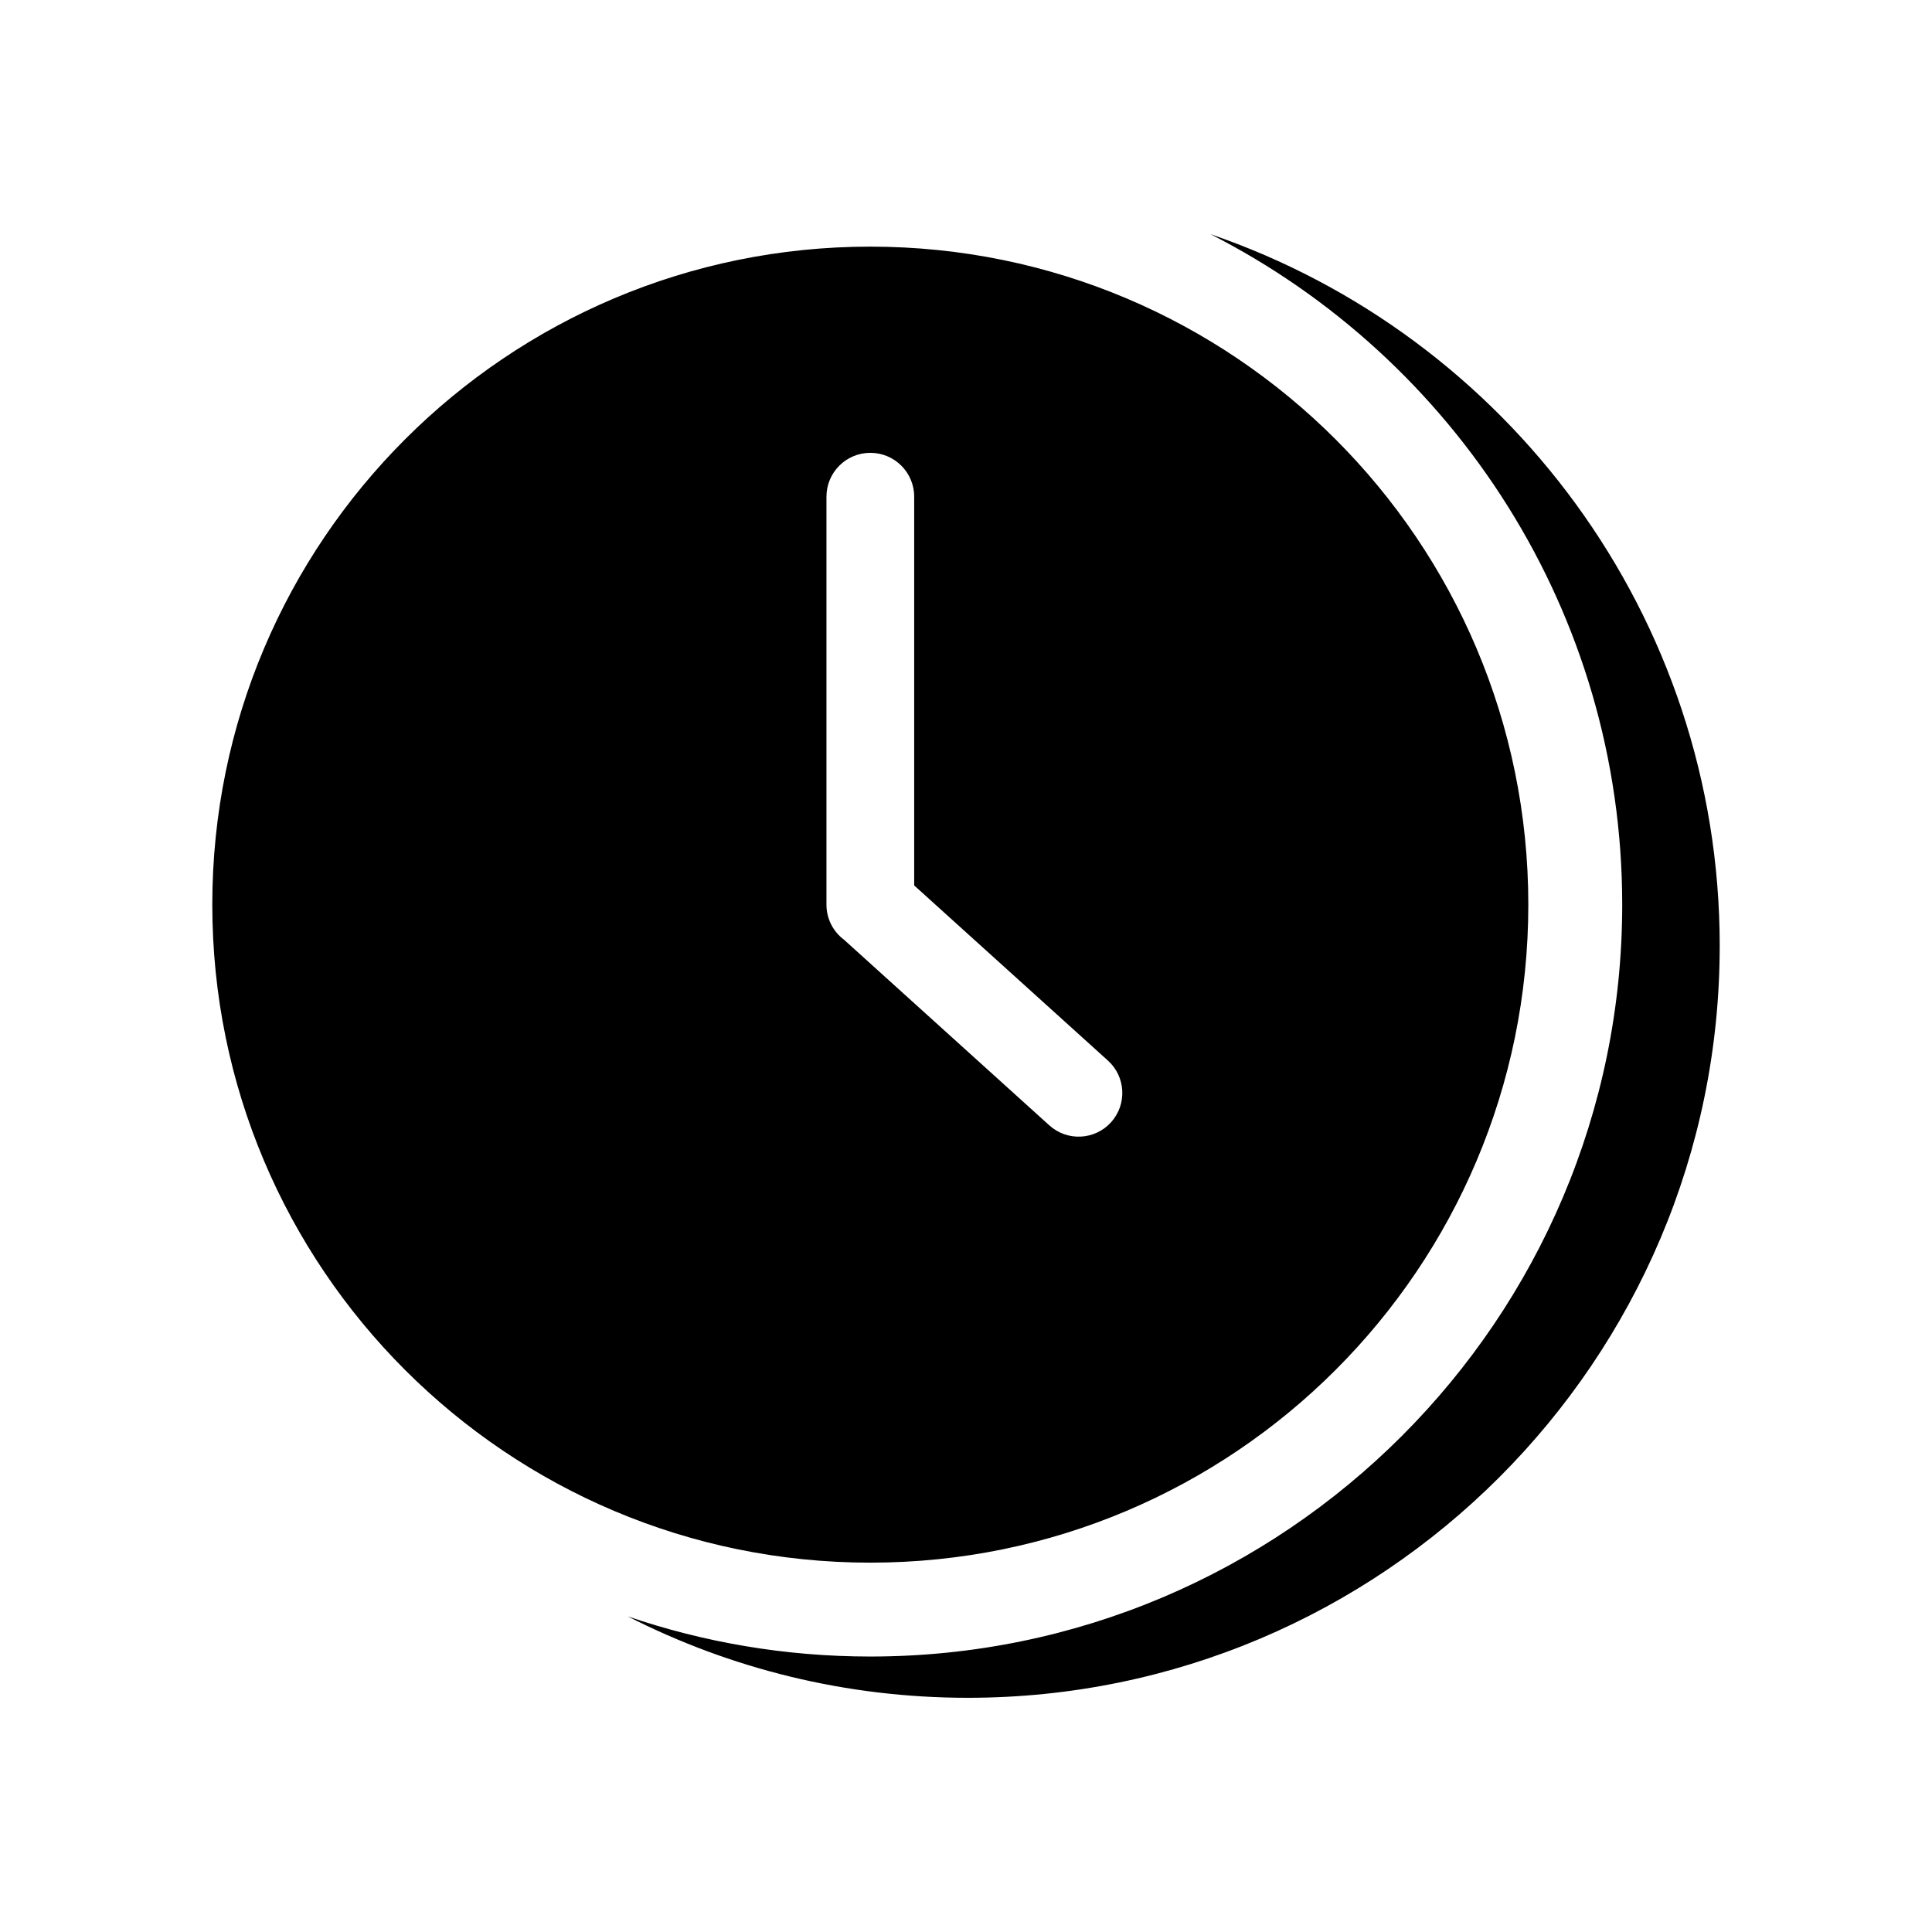
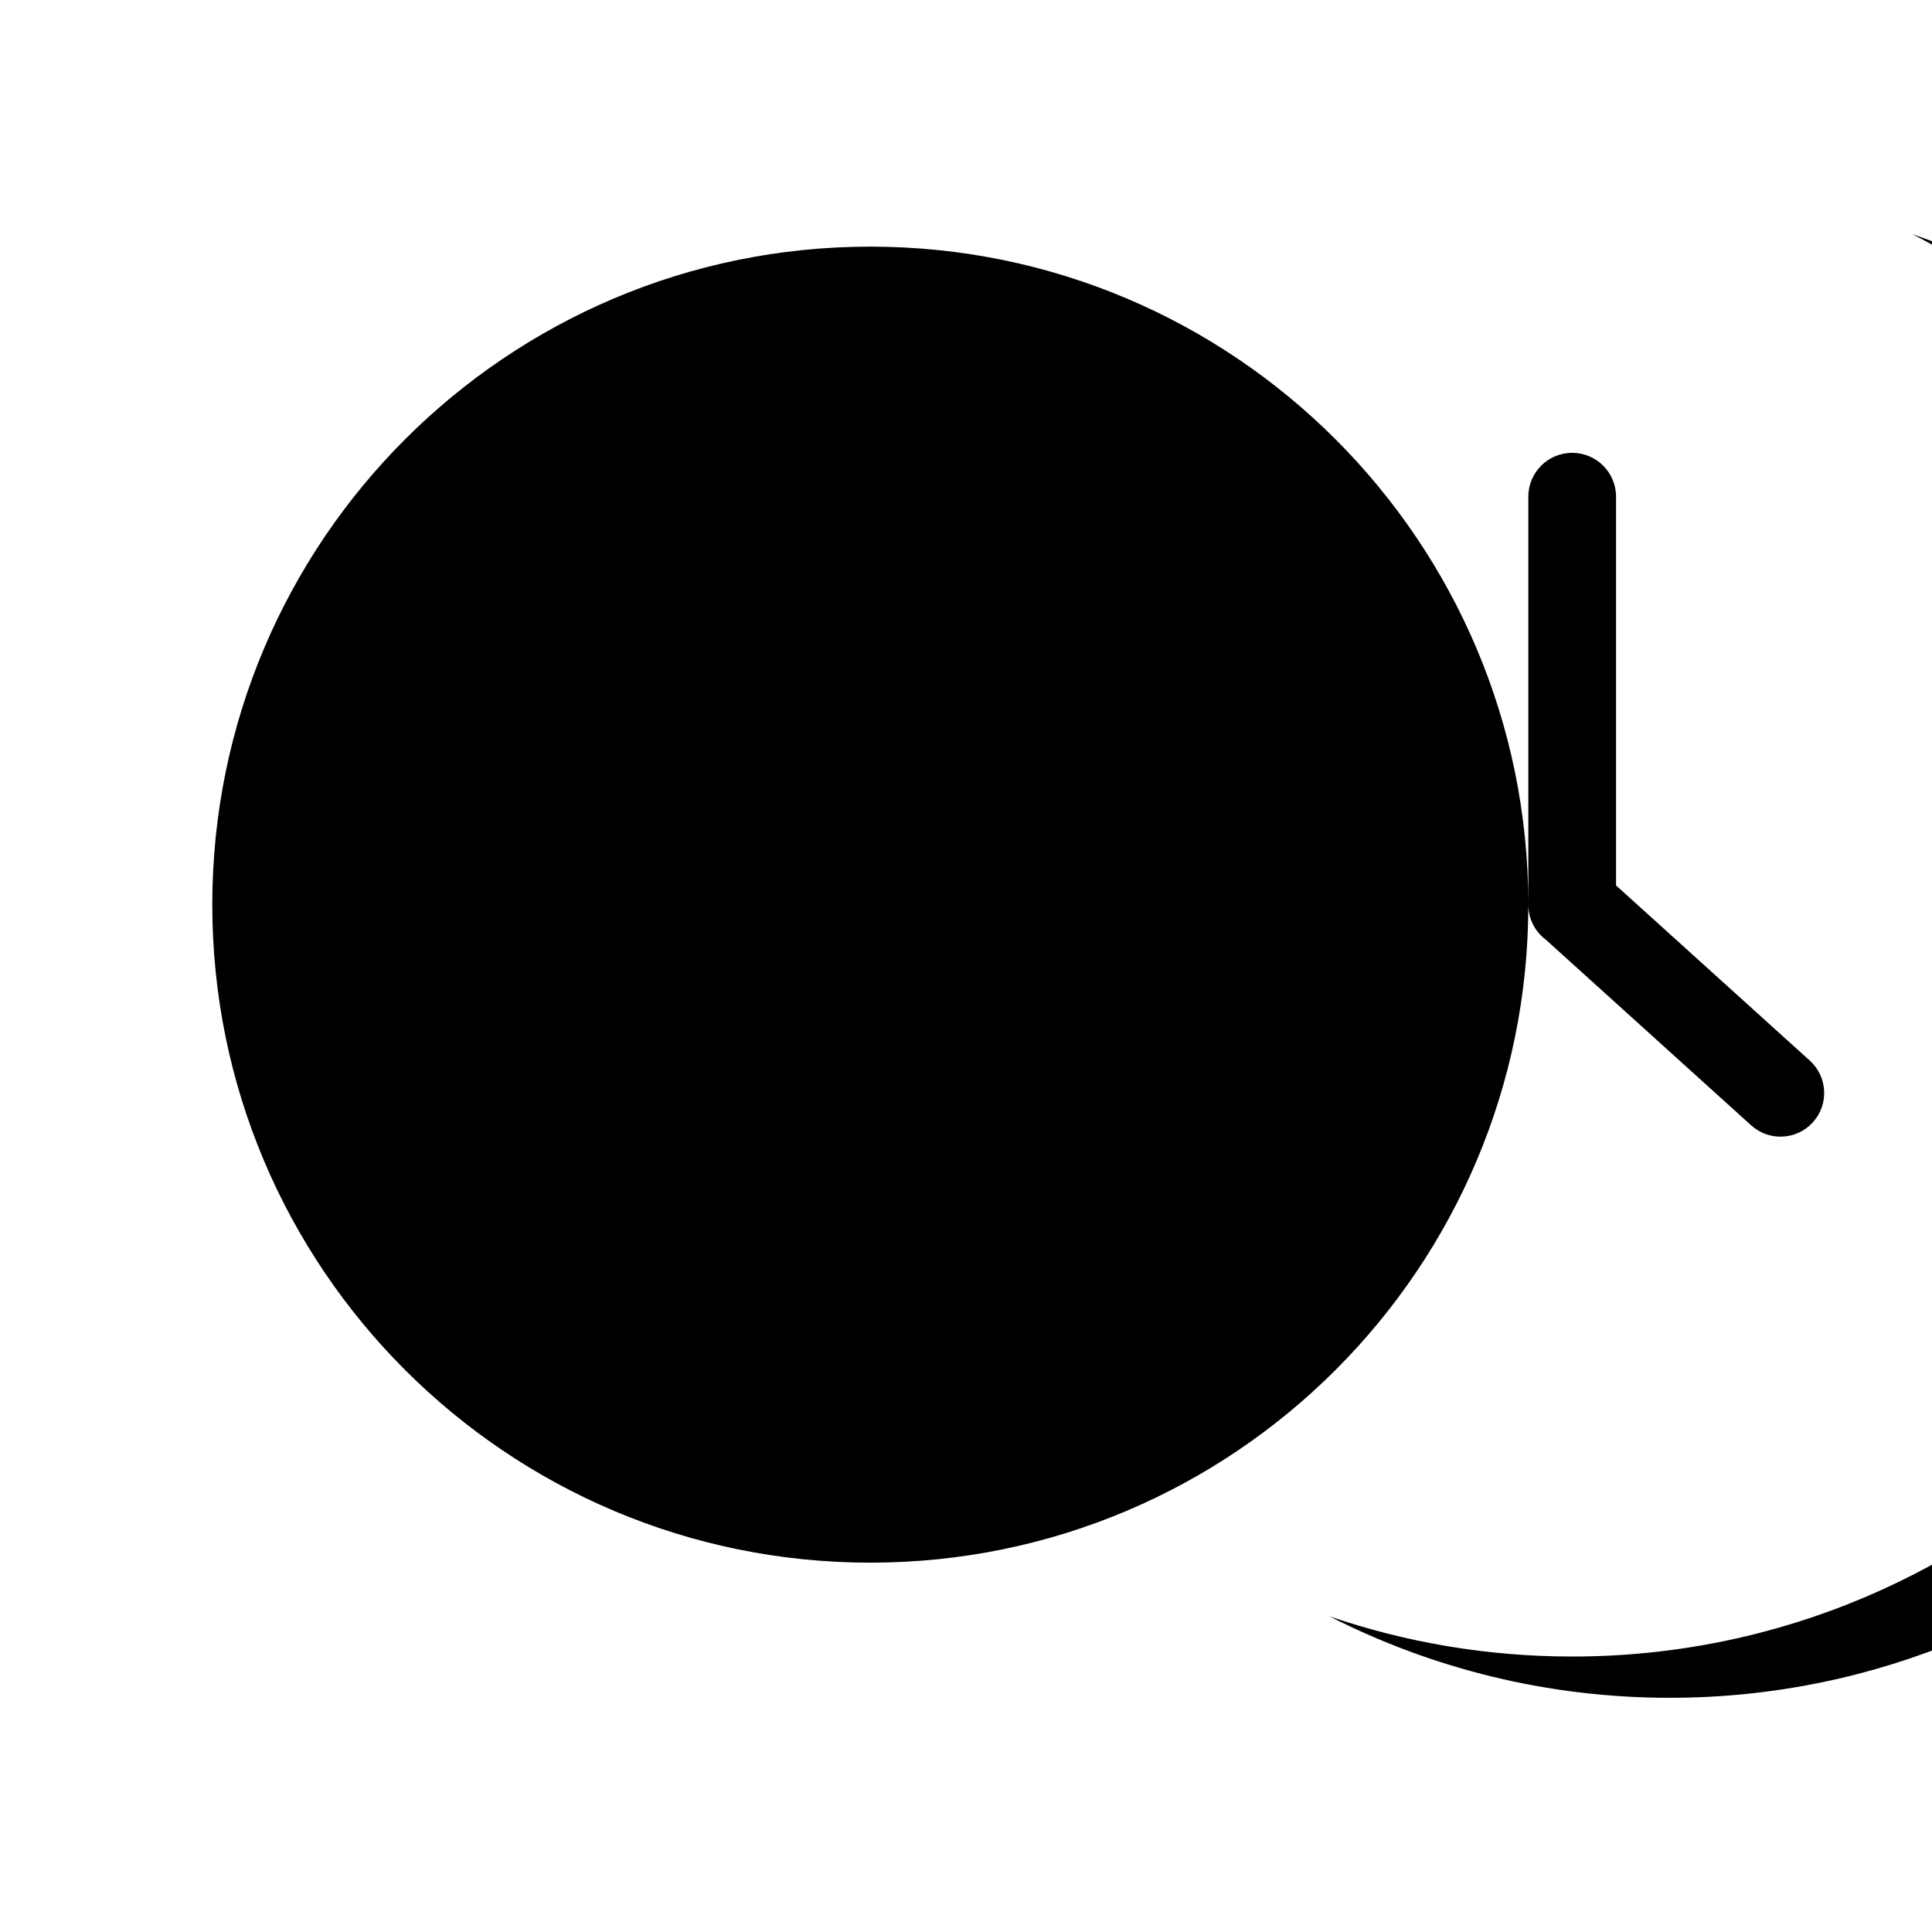
<svg xmlns="http://www.w3.org/2000/svg" fill="#000000" width="800px" height="800px" version="1.1" viewBox="144 144 512 512">
-   <path d="m549.02 383.74c0-96.305-78.07-174.38-174.38-174.38-96.305 0-174.38 78.07-174.38 174.38 0 96.305 78.07 174.38 174.38 174.38 96.301 0 174.38-78.062 174.38-174.38zm-186 0v-108.11c0-6.422 5.203-11.625 11.625-11.625s11.625 5.203 11.625 11.625v103.02l51.348 46.422c4.738 4.289 5.106 11.609 0.816 16.348-4.289 4.738-11.609 5.106-16.348 0.816l-54.391-49.18c-2.84-2.113-4.676-5.5-4.676-9.316zm236.72 10.934c0 109.88-89.375 199.26-199.26 199.26-32.418 0-63.047-7.785-90.129-21.578 20.18 6.894 41.805 10.641 64.293 10.641 109.88 0 199.26-89.375 199.26-199.26 0-77.465-44.422-144.73-109.12-177.68 78.422 26.805 134.96 101.22 134.96 188.62z" fill-rule="evenodd" />
+   <path d="m549.02 383.74c0-96.305-78.07-174.38-174.38-174.38-96.305 0-174.38 78.07-174.38 174.38 0 96.305 78.07 174.38 174.38 174.38 96.301 0 174.38-78.062 174.38-174.38zv-108.11c0-6.422 5.203-11.625 11.625-11.625s11.625 5.203 11.625 11.625v103.02l51.348 46.422c4.738 4.289 5.106 11.609 0.816 16.348-4.289 4.738-11.609 5.106-16.348 0.816l-54.391-49.18c-2.84-2.113-4.676-5.5-4.676-9.316zm236.72 10.934c0 109.88-89.375 199.26-199.26 199.26-32.418 0-63.047-7.785-90.129-21.578 20.18 6.894 41.805 10.641 64.293 10.641 109.88 0 199.26-89.375 199.26-199.26 0-77.465-44.422-144.73-109.12-177.68 78.422 26.805 134.96 101.22 134.96 188.62z" fill-rule="evenodd" />
</svg>